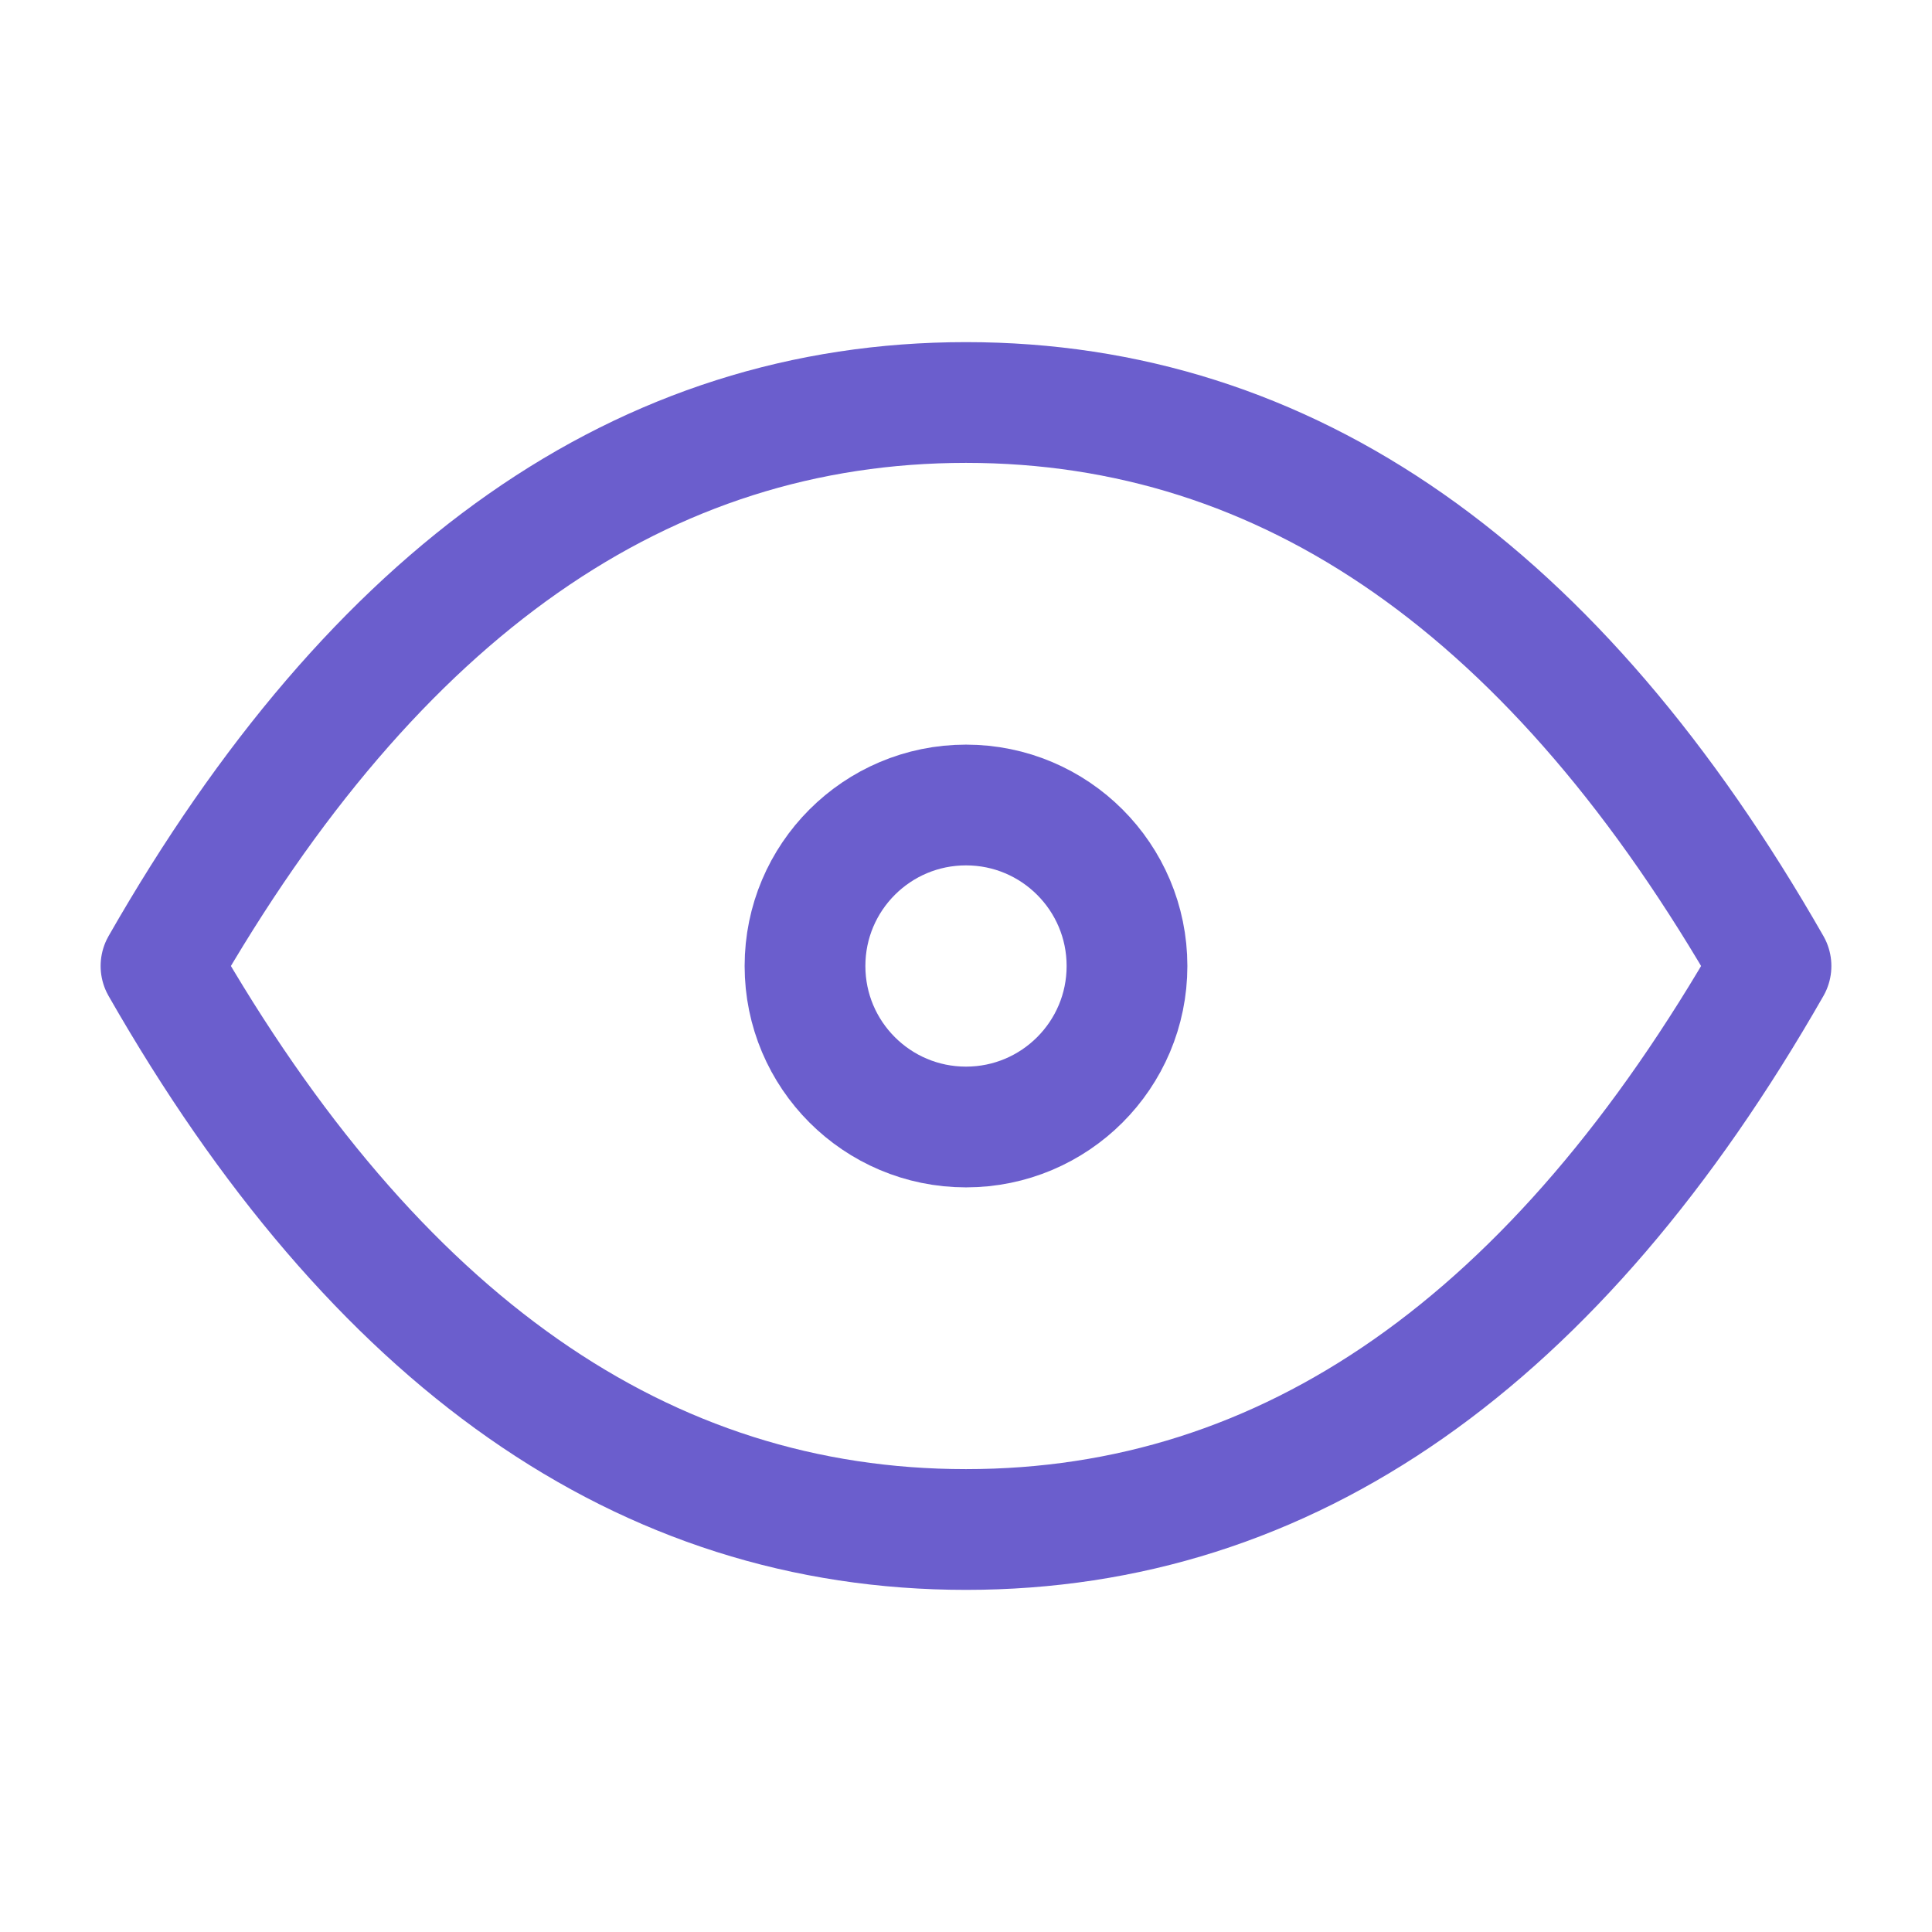
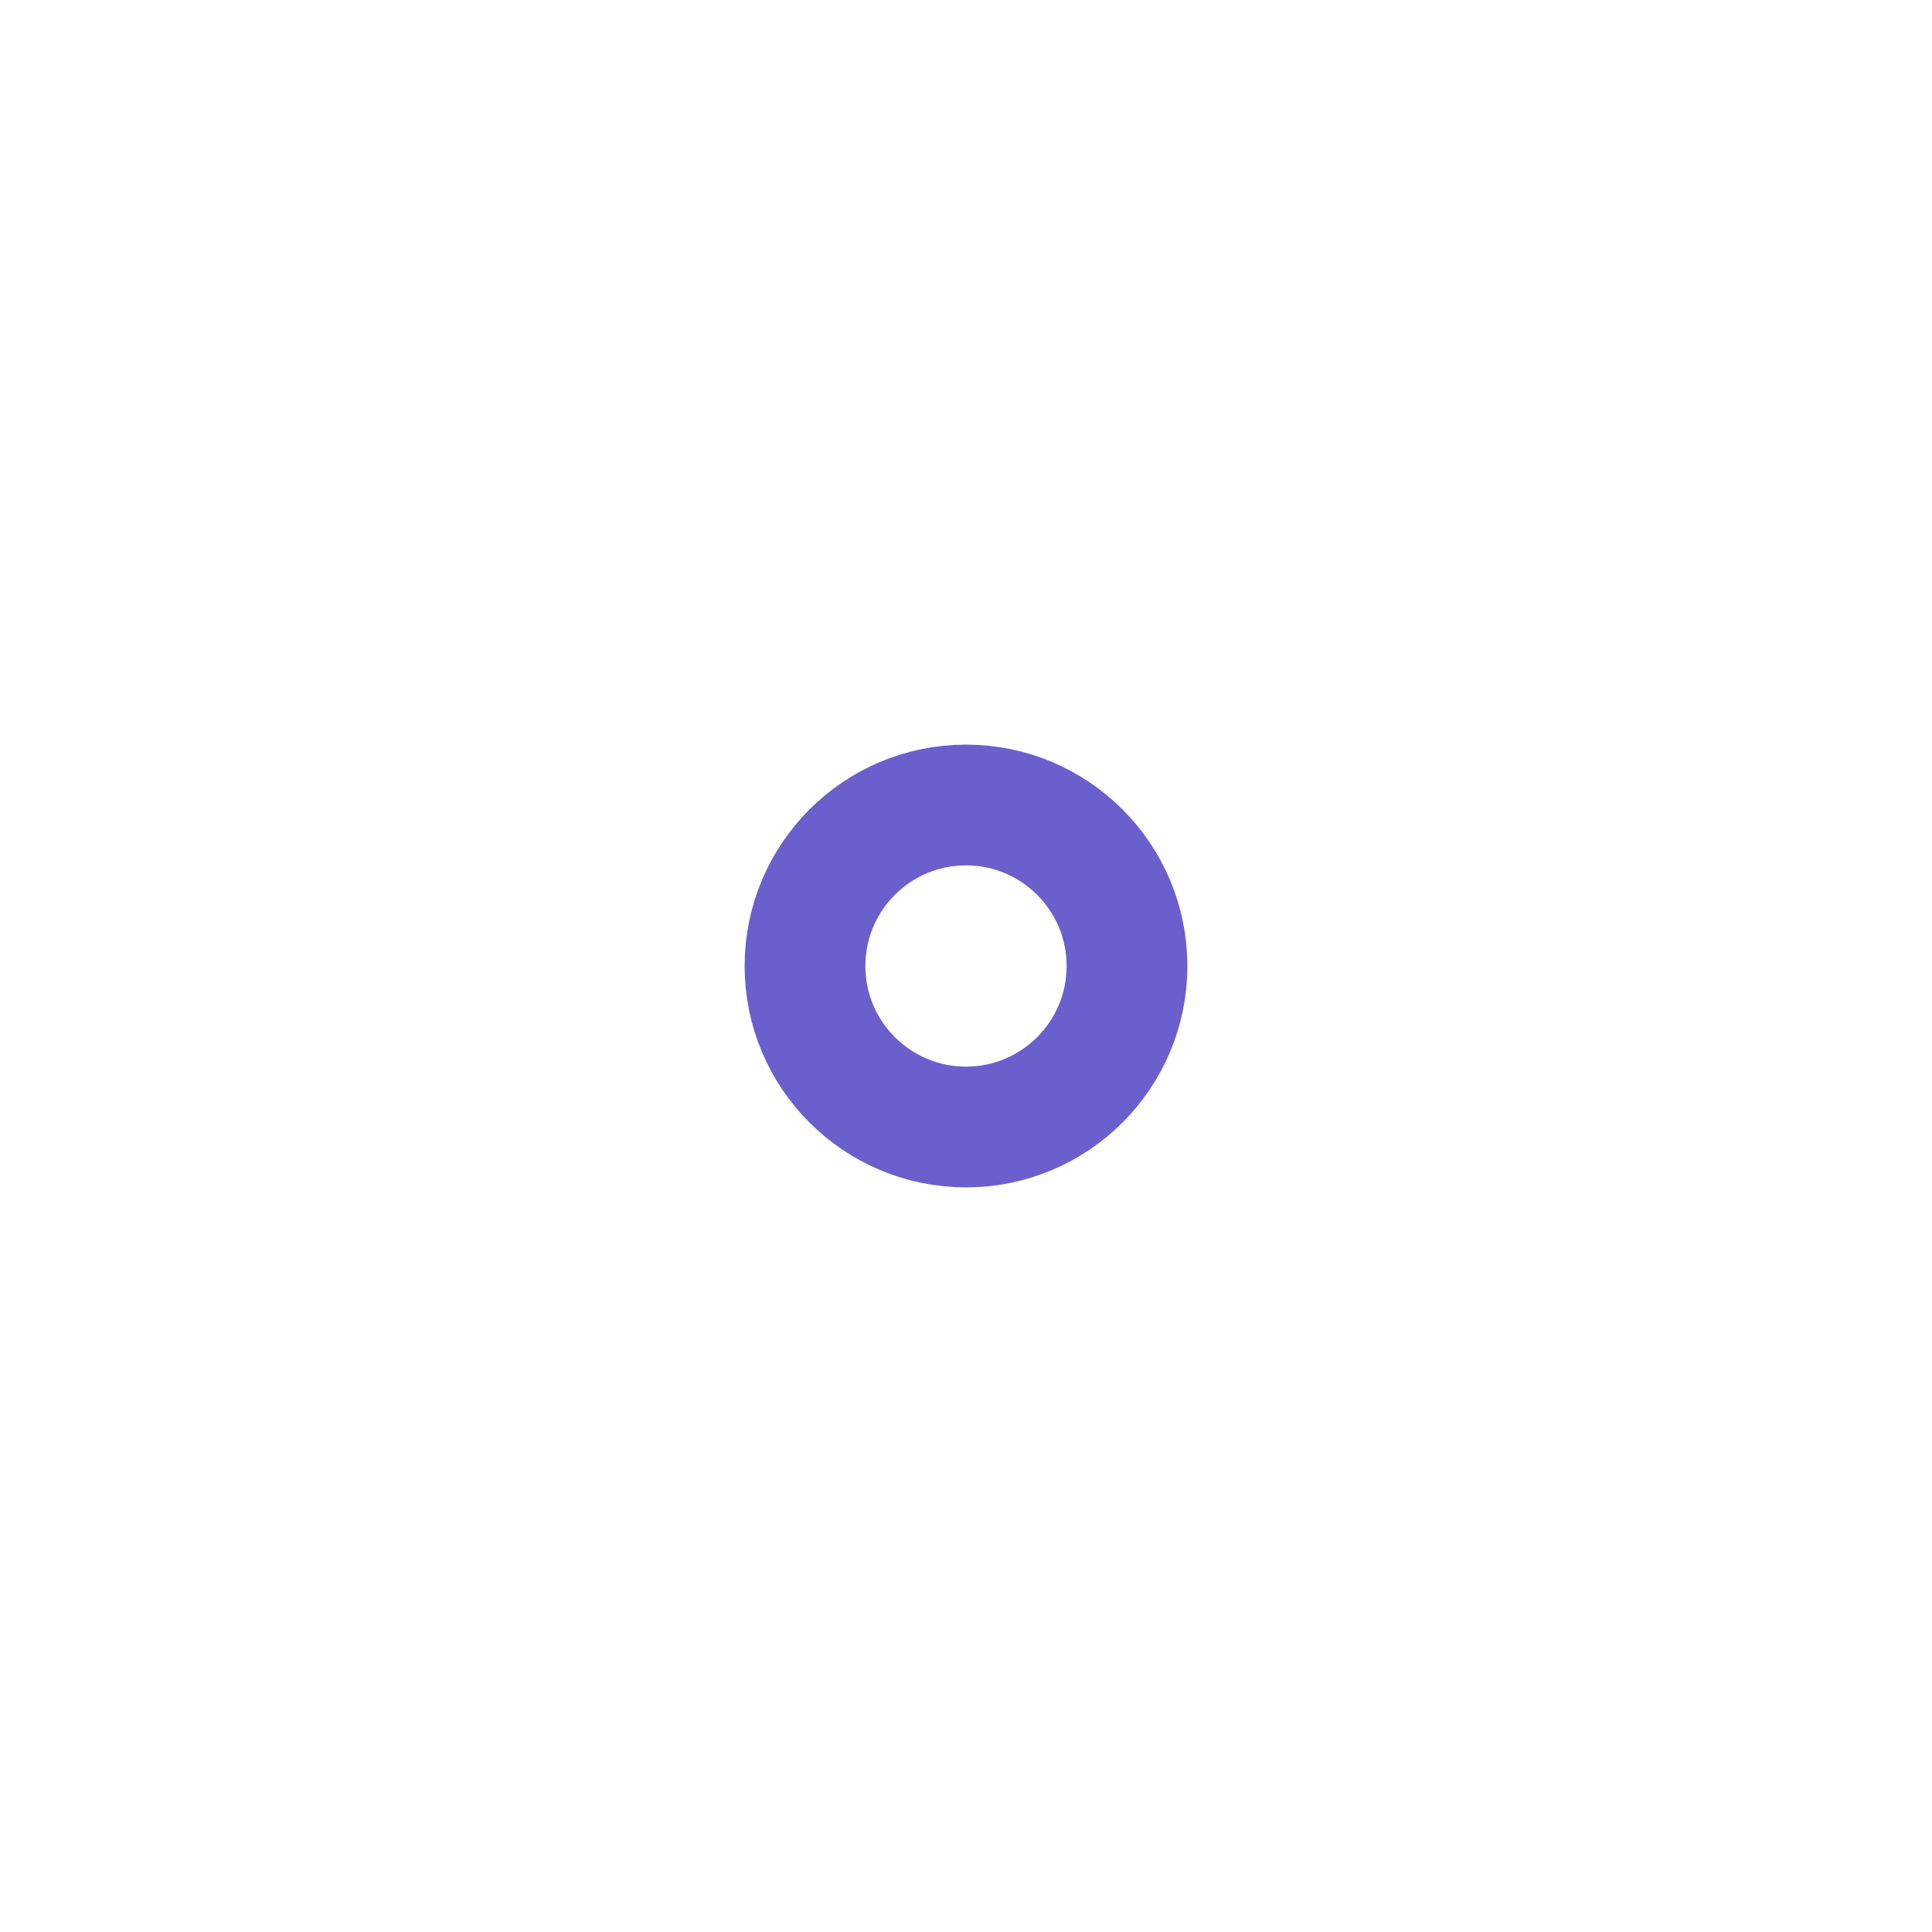
<svg xmlns="http://www.w3.org/2000/svg" class="icon icon-tabler icon-tabler-eye" width="28" height="28" viewBox="0 0 24 24" stroke-width="1.5" stroke="#6B5ECD" fill="none" stroke-linecap="round" stroke-linejoin="round">
-   <path stroke="none" d="M0 0h24v24H0z" fill="none" />
+   <path stroke="none" d="M0 0h24v24z" fill="none" />
  <circle cx="12" cy="12" r="2" />
-   <path d="M22 12c-2.667 4.667 -6 7 -10 7s-7.333 -2.333 -10 -7c2.667 -4.667 6 -7 10 -7s7.333 2.333 10 7" />
</svg>